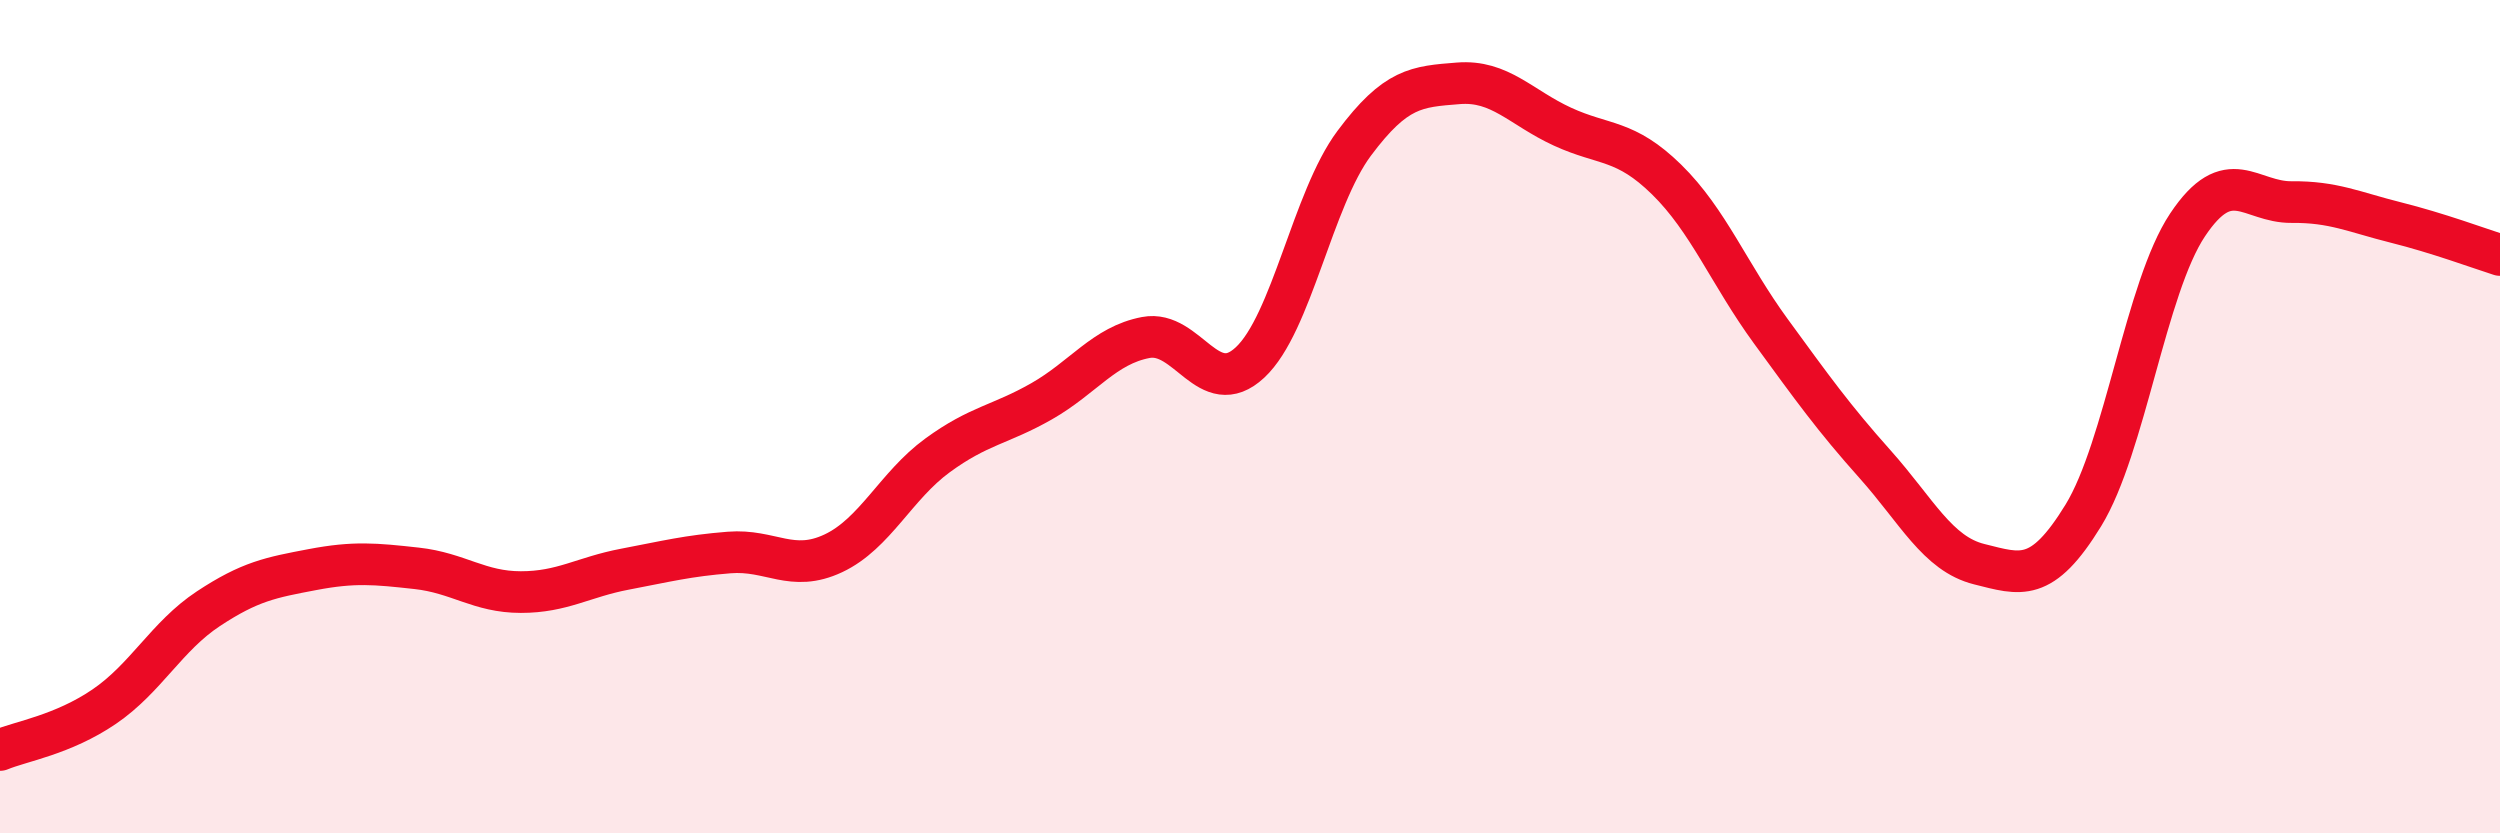
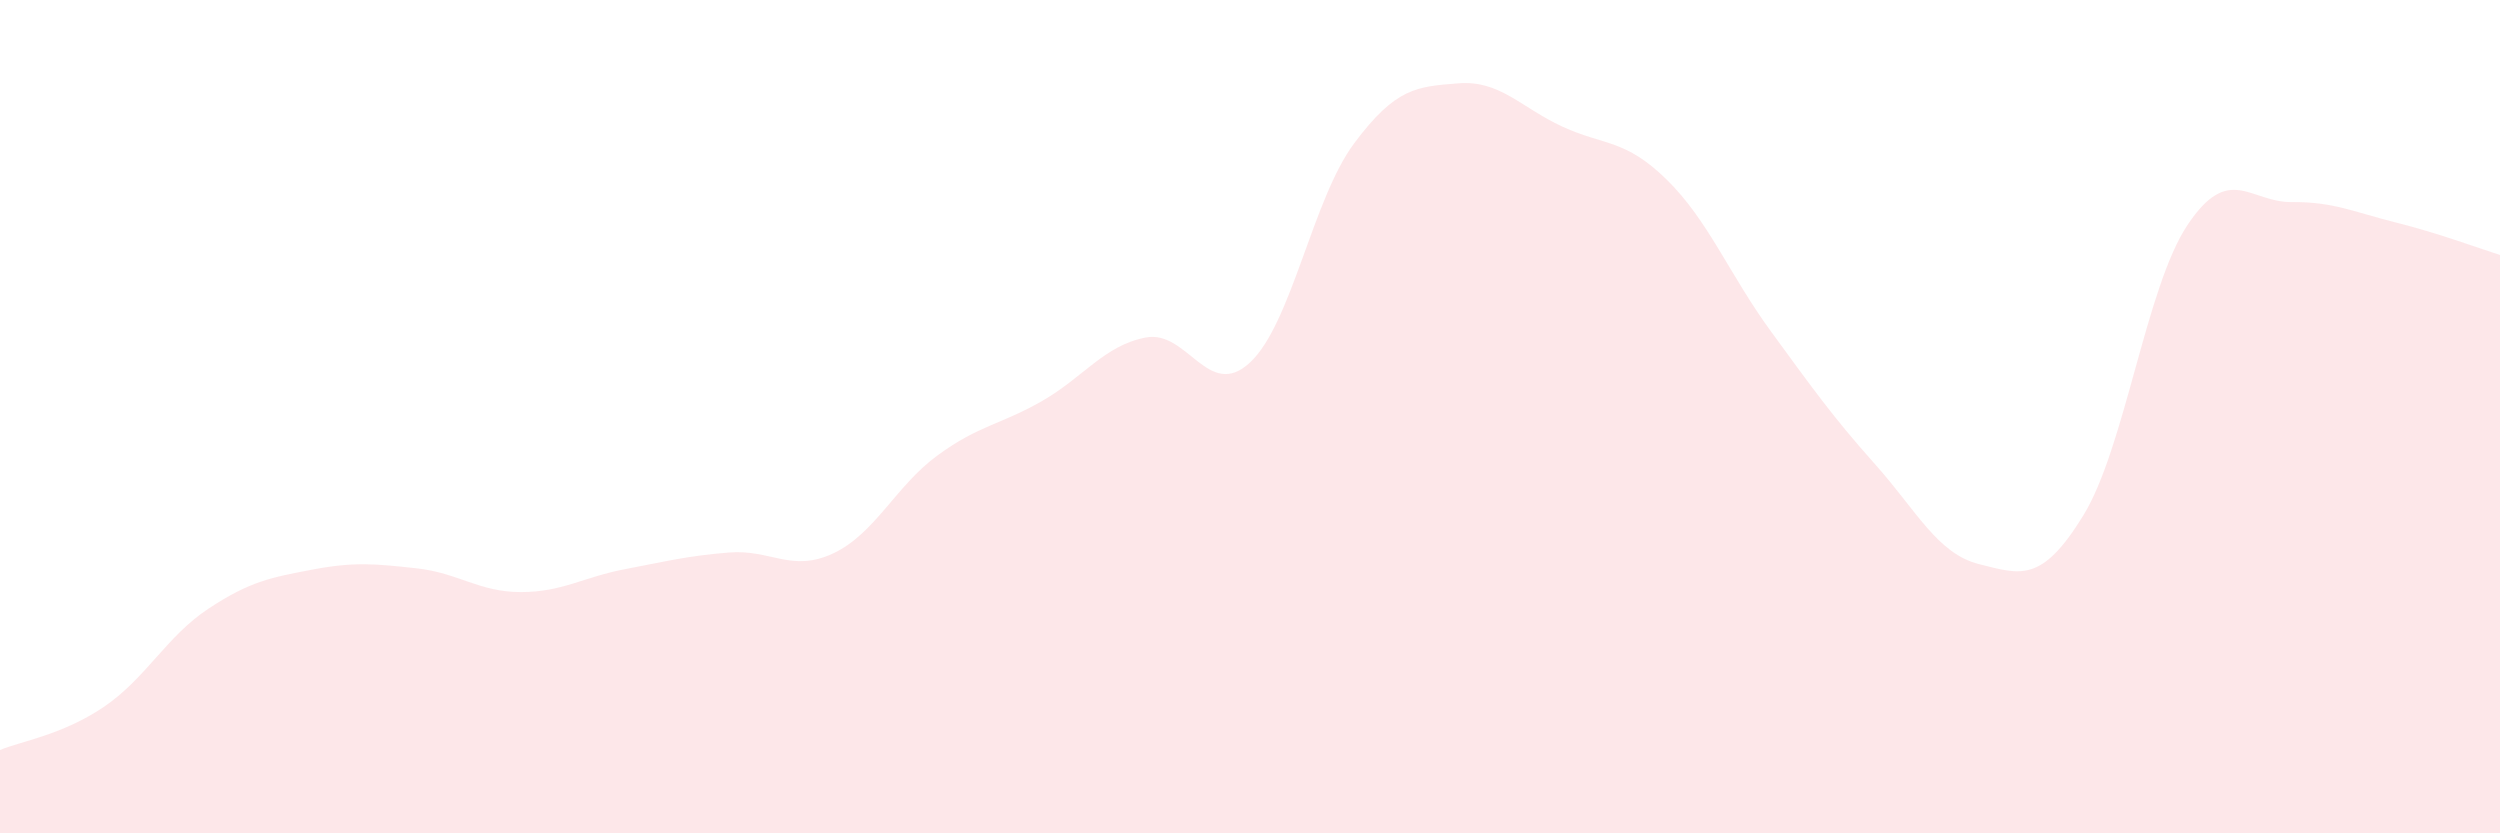
<svg xmlns="http://www.w3.org/2000/svg" width="60" height="20" viewBox="0 0 60 20">
  <path d="M 0,18 C 0.5,17.79 1.5,17.64 2.5,16.96 C 3.5,16.28 4,15.27 5,14.61 C 6,13.95 6.5,13.86 7.5,13.67 C 8.5,13.48 9,13.53 10,13.64 C 11,13.75 11.5,14.21 12.5,14.21 C 13.5,14.21 14,13.85 15,13.66 C 16,13.47 16.5,13.34 17.5,13.26 C 18.5,13.18 19,13.75 20,13.28 C 21,12.81 21.5,11.66 22.5,10.93 C 23.5,10.2 24,10.2 25,9.63 C 26,9.06 26.5,8.29 27.5,8.1 C 28.5,7.91 29,9.63 30,8.7 C 31,7.77 31.5,4.78 32.5,3.44 C 33.5,2.1 34,2.08 35,2 C 36,1.92 36.5,2.58 37.5,3.04 C 38.5,3.5 39,3.33 40,4.31 C 41,5.29 41.5,6.58 42.5,7.95 C 43.5,9.32 44,10.02 45,11.14 C 46,12.26 46.5,13.29 47.5,13.54 C 48.5,13.79 49,14 50,12.37 C 51,10.74 51.5,6.9 52.5,5.4 C 53.5,3.9 54,4.86 55,4.85 C 56,4.84 56.5,5.09 57.5,5.34 C 58.5,5.59 59.5,5.96 60,6.12L60 20L0 20Z" fill="#EB0A25" opacity="0.1" stroke-linecap="round" stroke-linejoin="round" />
-   <path d="M 0,18 C 0.5,17.79 1.5,17.64 2.5,16.96 C 3.5,16.28 4,15.27 5,14.61 C 6,13.95 6.5,13.86 7.5,13.67 C 8.5,13.48 9,13.53 10,13.64 C 11,13.75 11.5,14.21 12.5,14.21 C 13.5,14.21 14,13.85 15,13.66 C 16,13.47 16.5,13.34 17.5,13.26 C 18.5,13.18 19,13.75 20,13.28 C 21,12.81 21.5,11.66 22.5,10.93 C 23.5,10.2 24,10.2 25,9.63 C 26,9.06 26.5,8.29 27.5,8.1 C 28.5,7.91 29,9.63 30,8.7 C 31,7.77 31.5,4.78 32.5,3.44 C 33.5,2.1 34,2.08 35,2 C 36,1.92 36.5,2.58 37.5,3.04 C 38.5,3.5 39,3.33 40,4.31 C 41,5.29 41.5,6.58 42.5,7.95 C 43.5,9.32 44,10.02 45,11.14 C 46,12.26 46.5,13.29 47.5,13.54 C 48.5,13.79 49,14 50,12.37 C 51,10.74 51.5,6.9 52.5,5.4 C 53.5,3.9 54,4.86 55,4.85 C 56,4.84 56.5,5.09 57.5,5.34 C 58.5,5.59 59.5,5.96 60,6.12" stroke="#EB0A25" stroke-width="1" fill="none" stroke-linecap="round" stroke-linejoin="round" />
</svg>